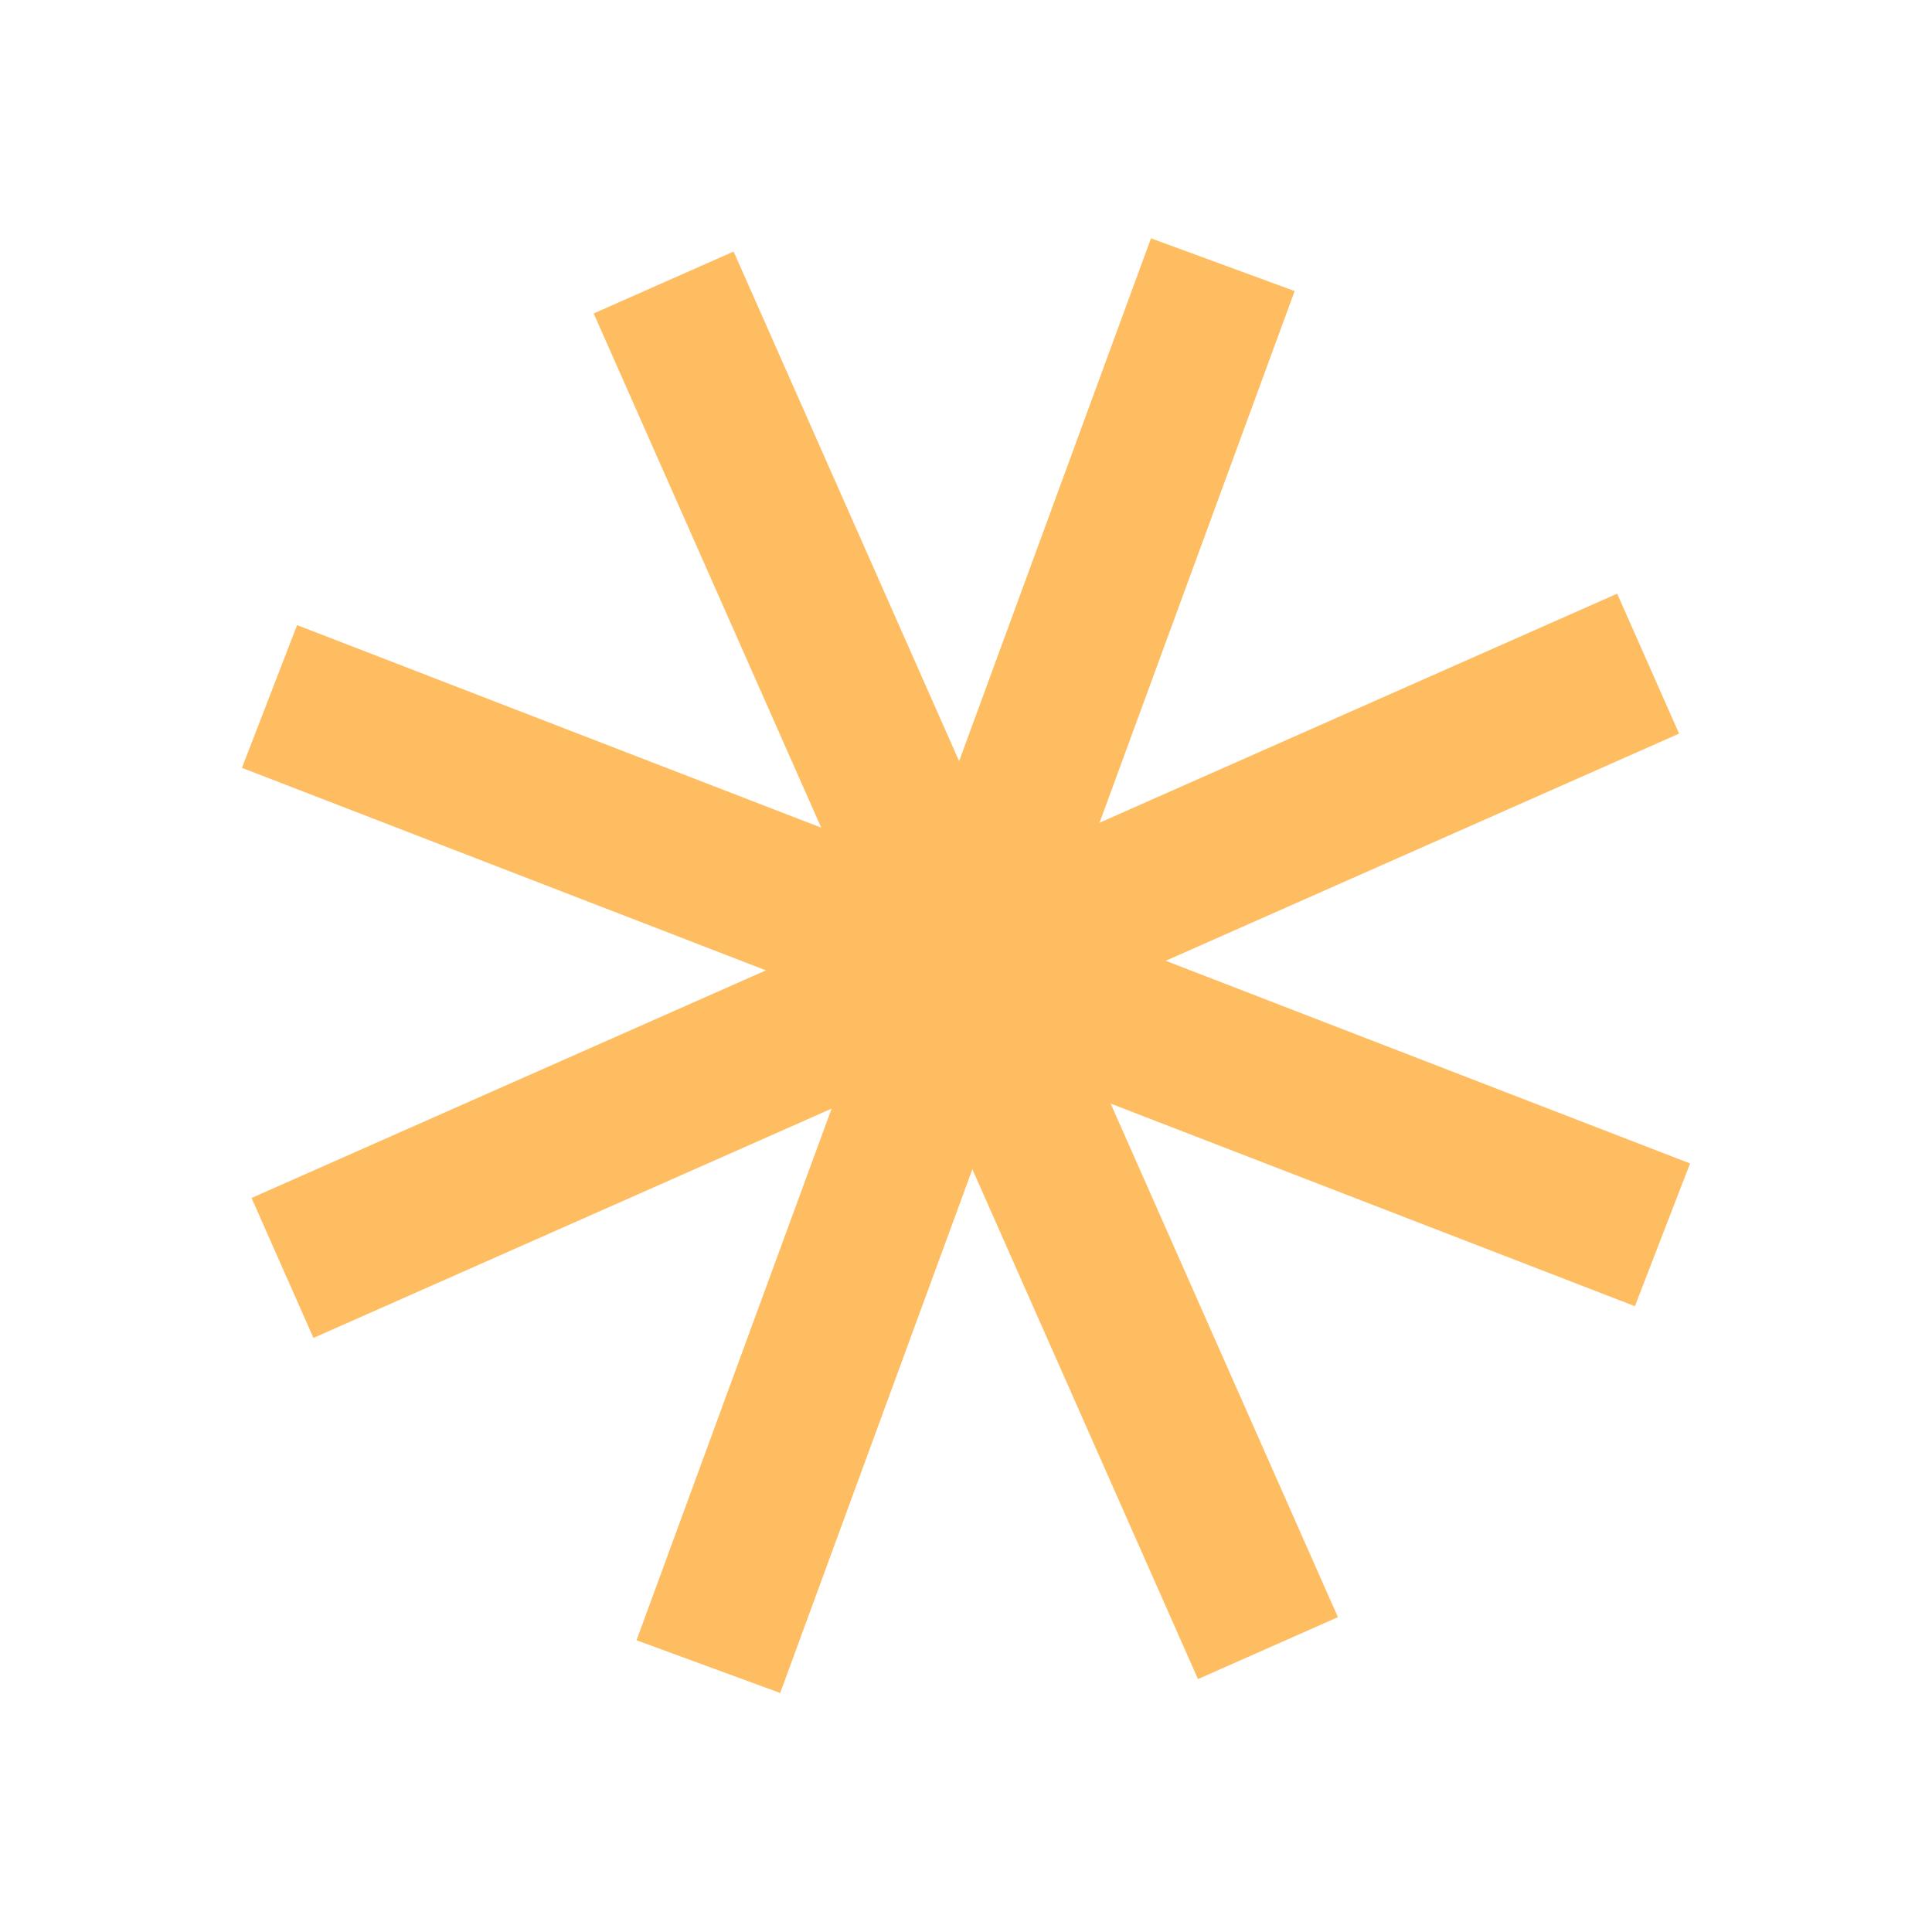
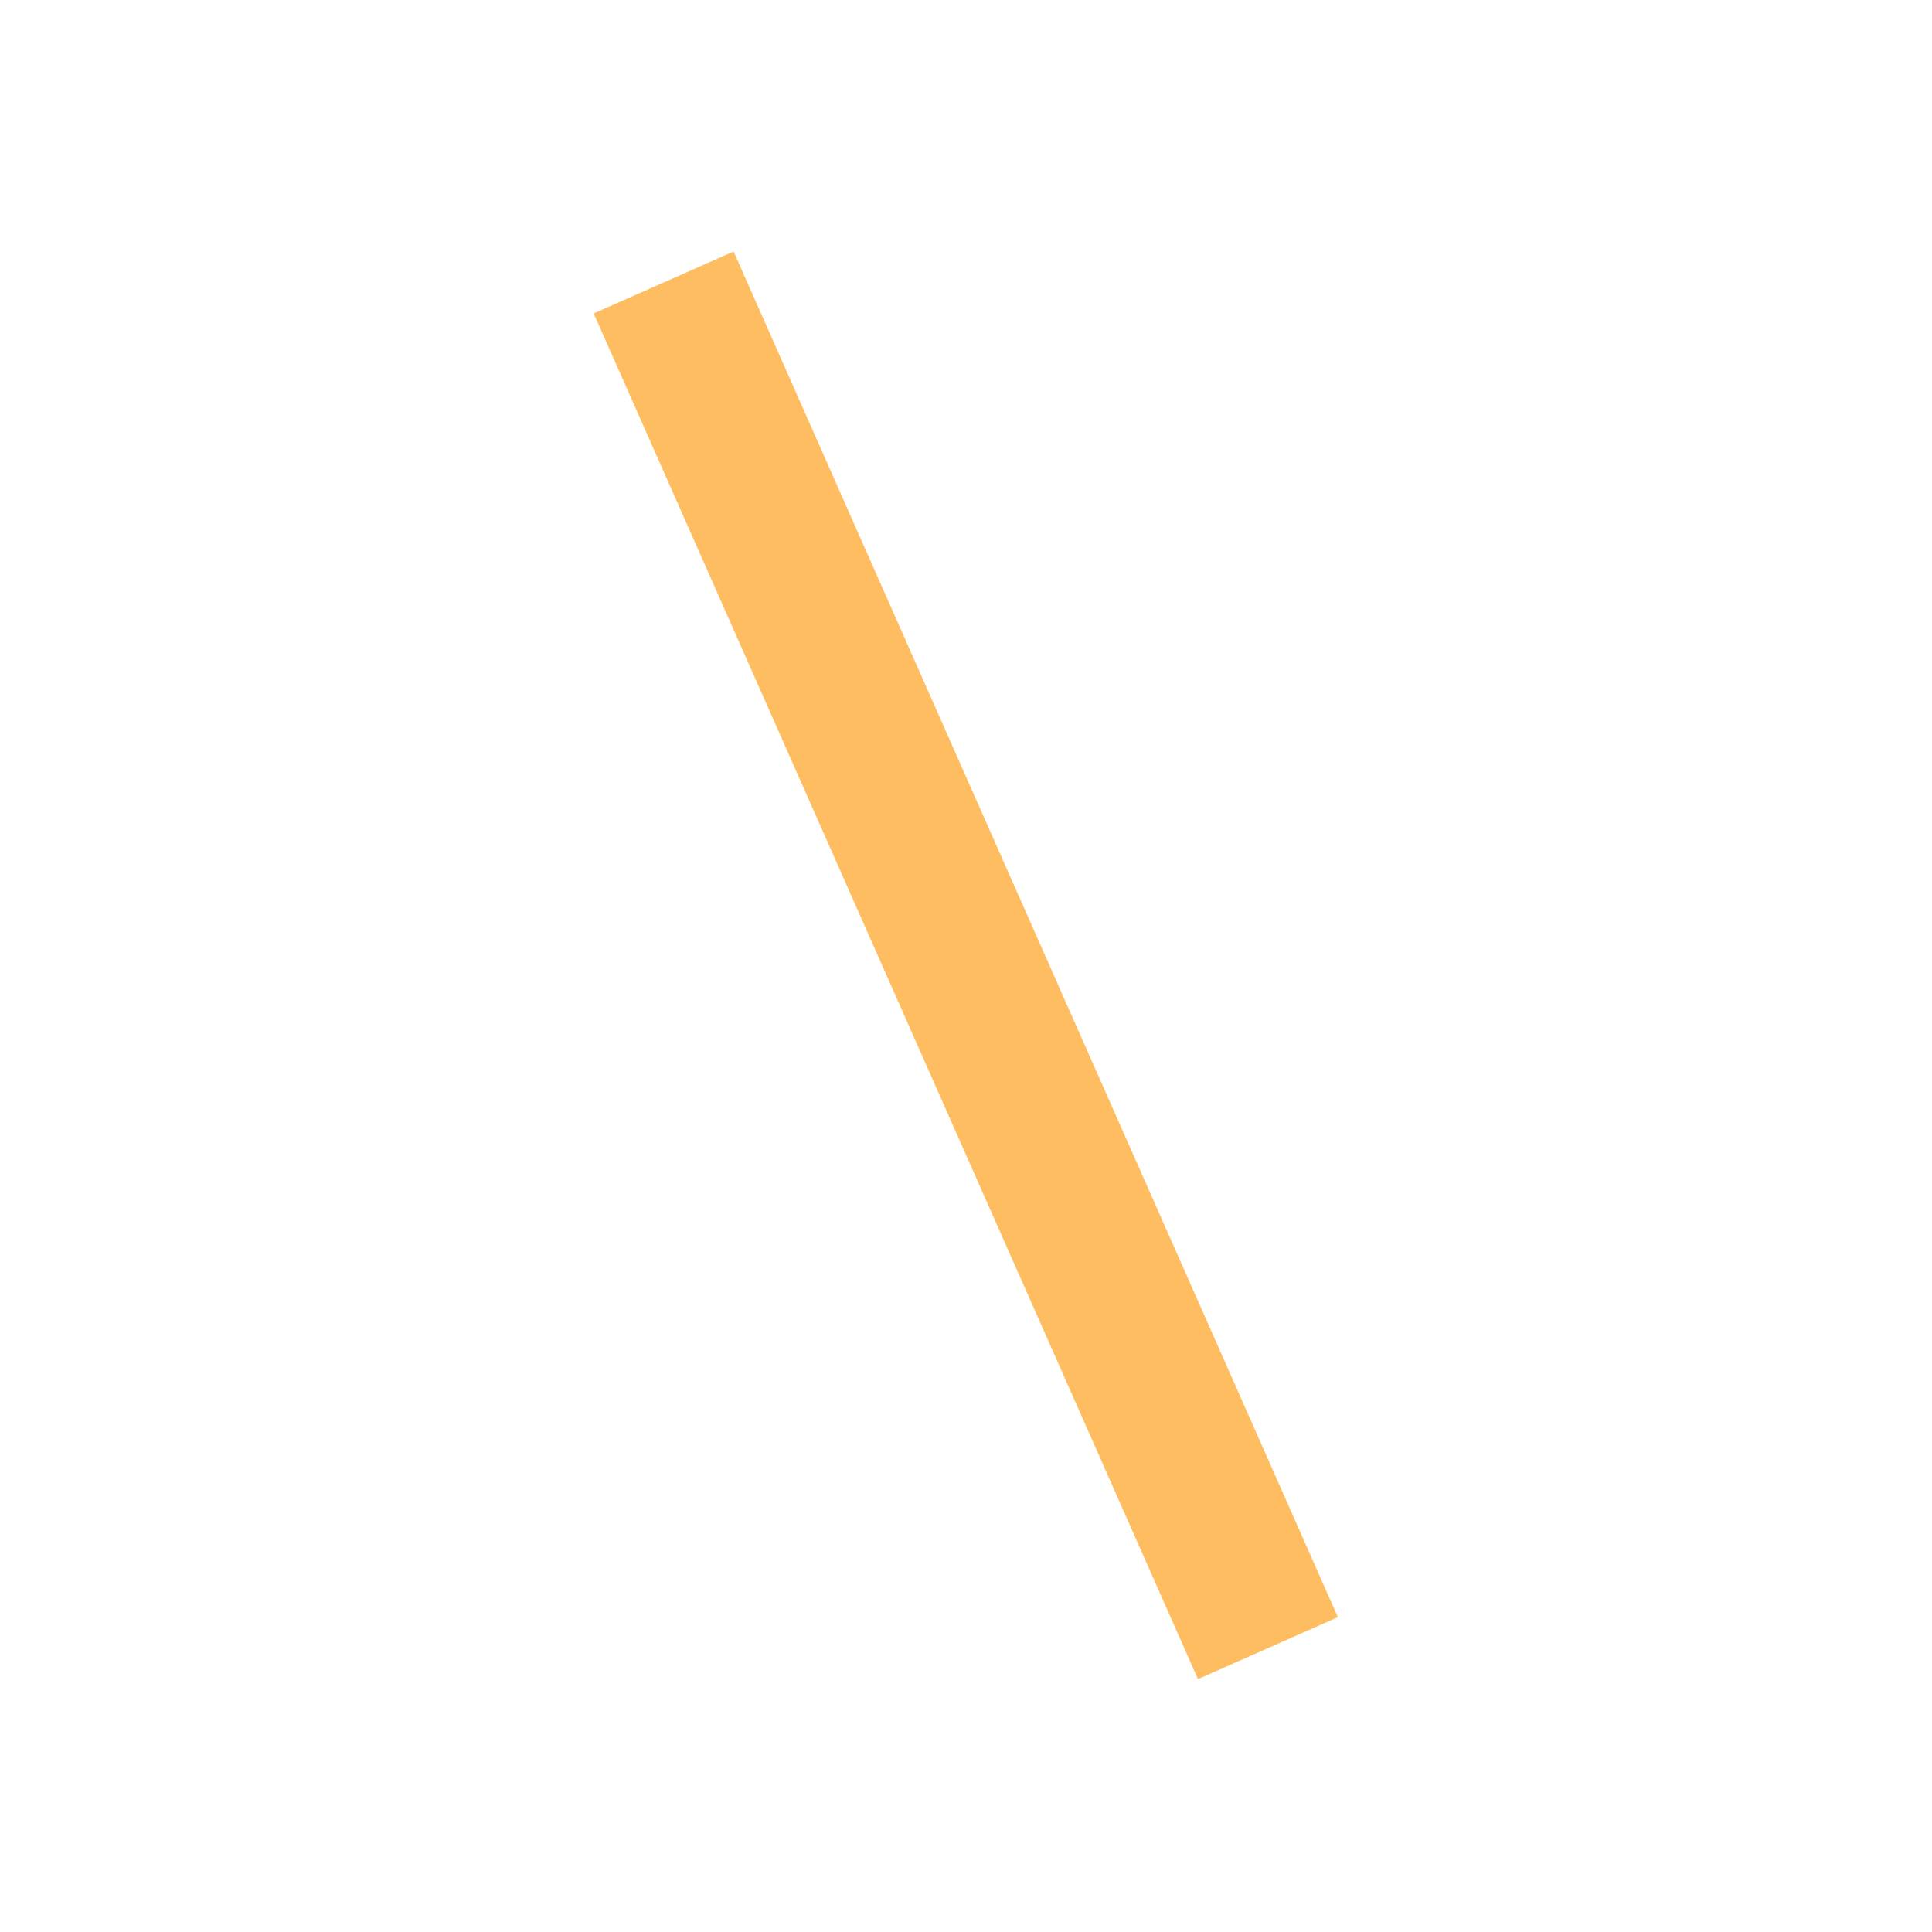
<svg xmlns="http://www.w3.org/2000/svg" width="14" height="14" viewBox="0 0 14 14" fill="none">
  <path d="M9.188 11.943L4.809 2.047" stroke="#FFBD62" stroke-width="1.109" />
-   <path d="M2.047 9.188L11.943 4.809" stroke="#FFBD62" stroke-width="1.109" />
-   <path d="M5.133 12.077L8.861 1.918" stroke="#FFBD62" stroke-width="1.109" />
-   <path d="M1.953 5.047L12.047 8.948" stroke="#FFBD62" stroke-width="1.109" />
</svg>